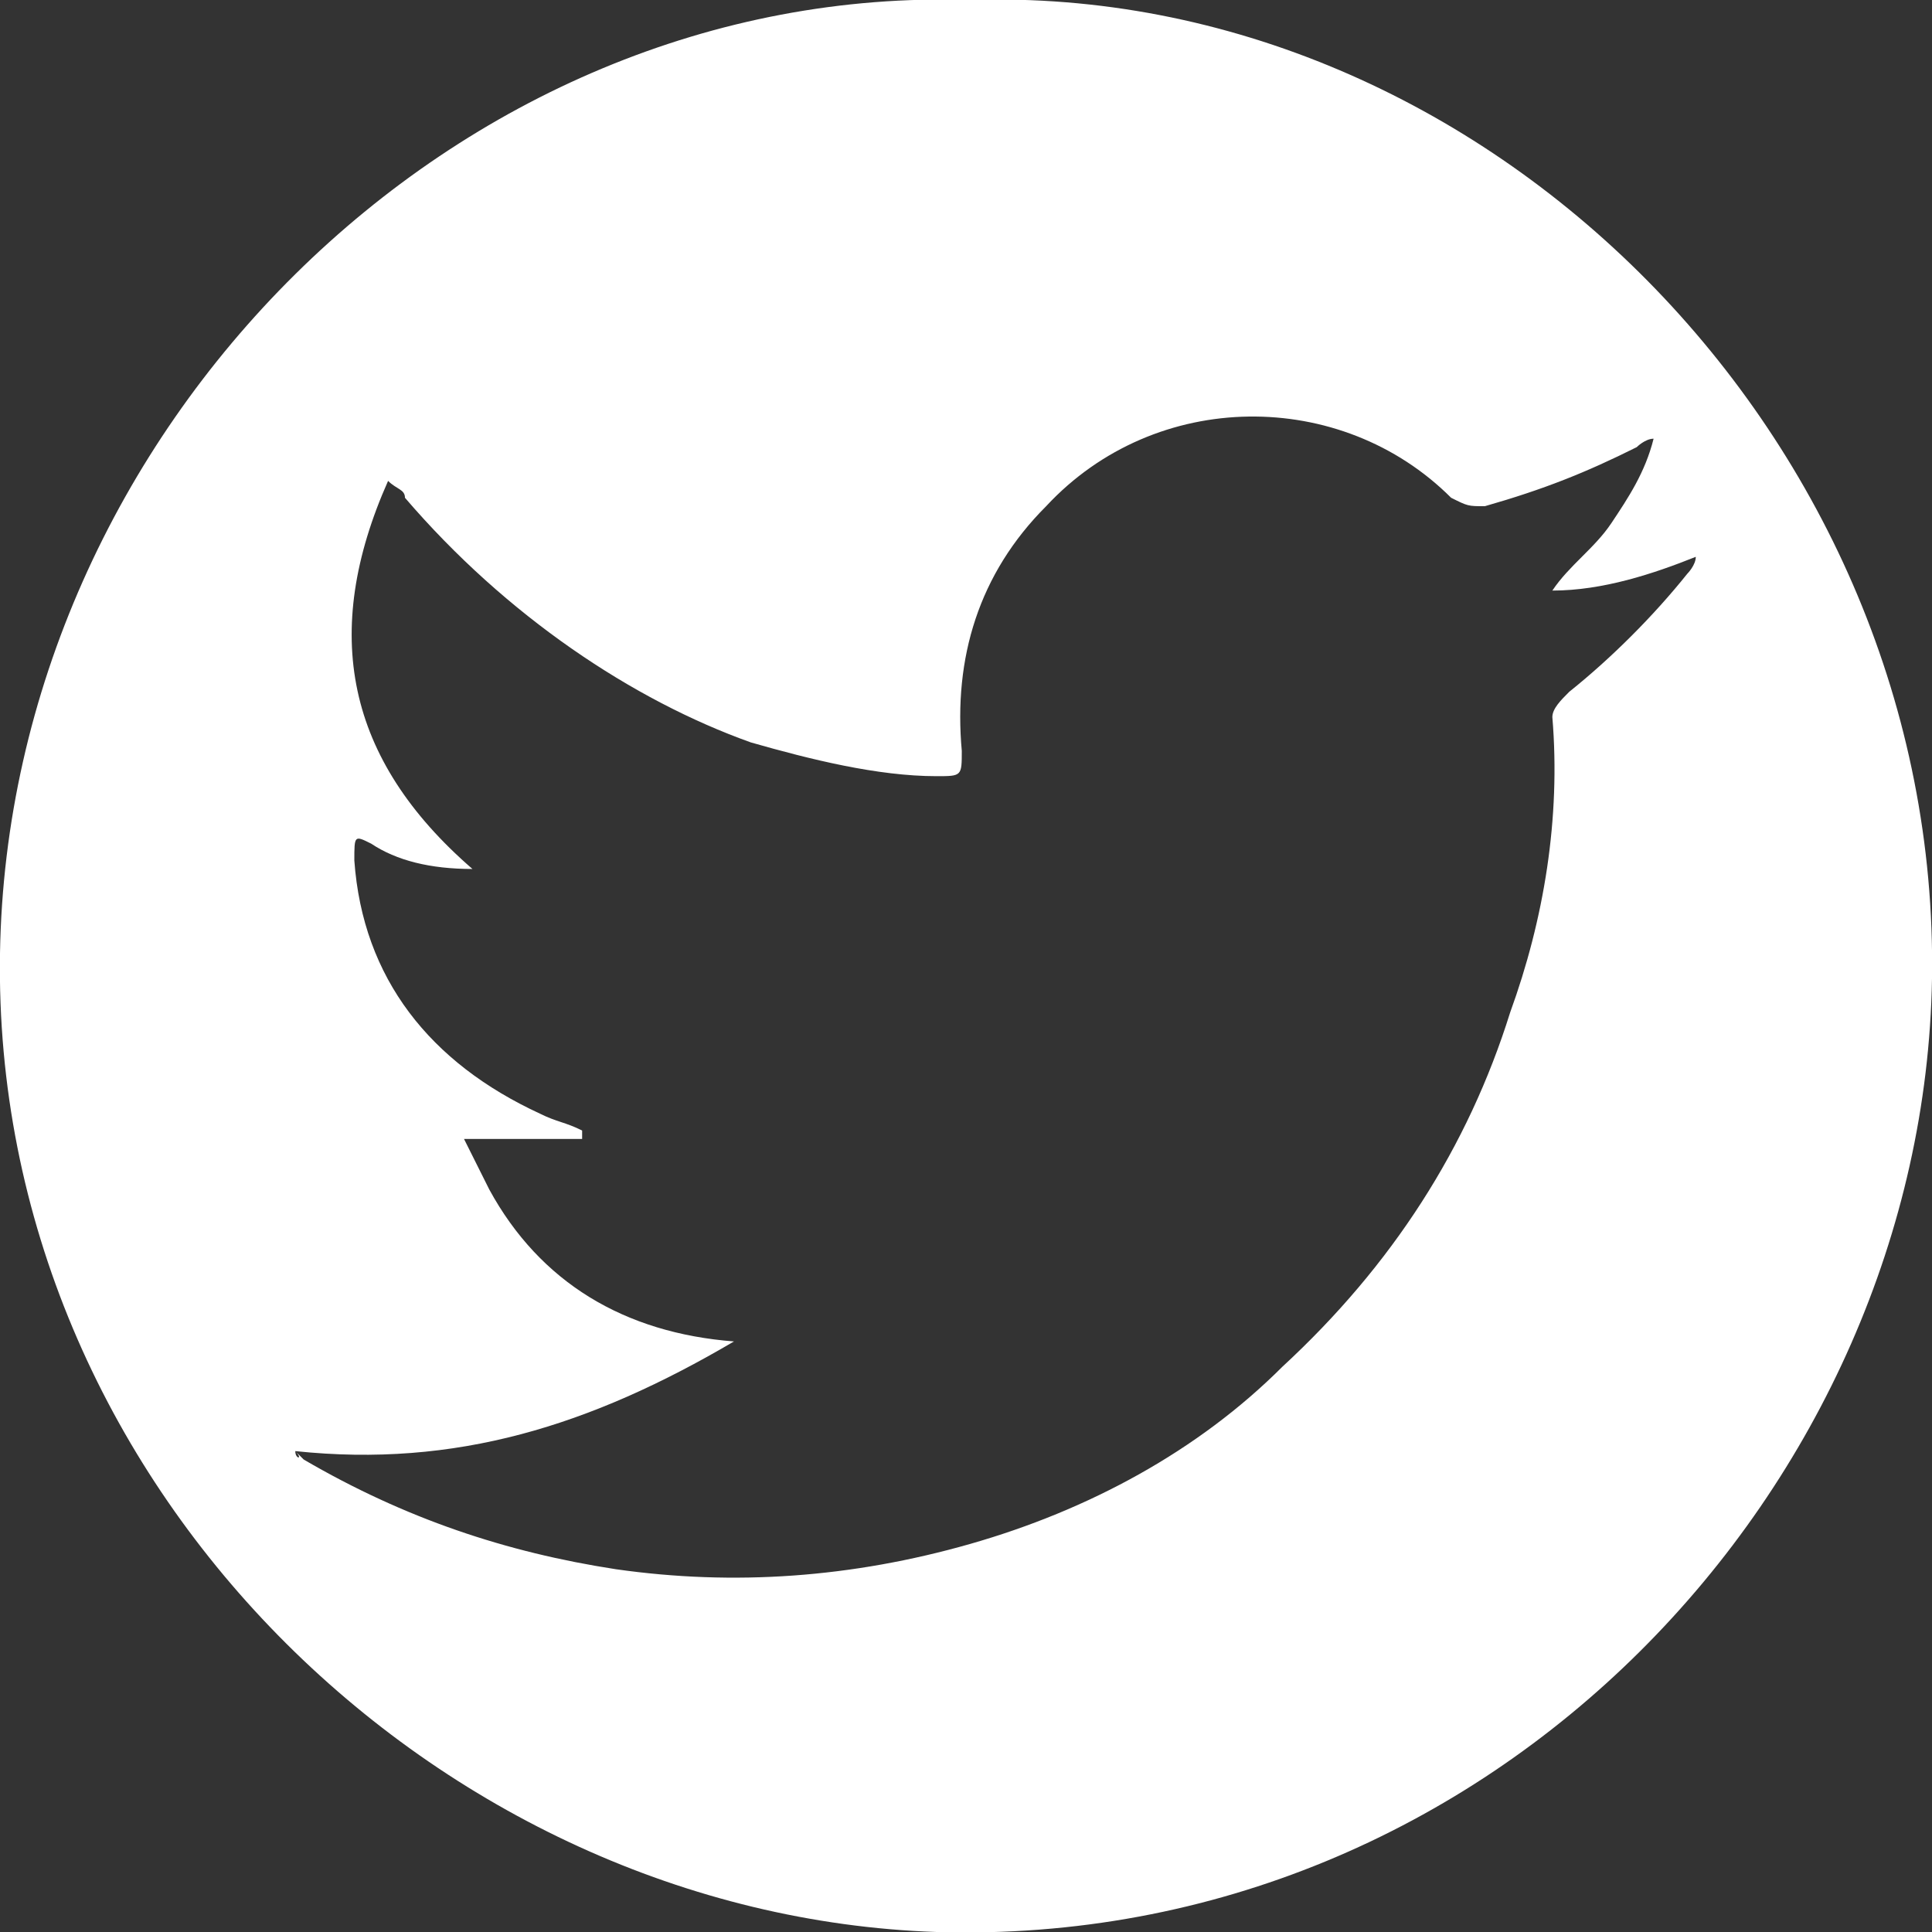
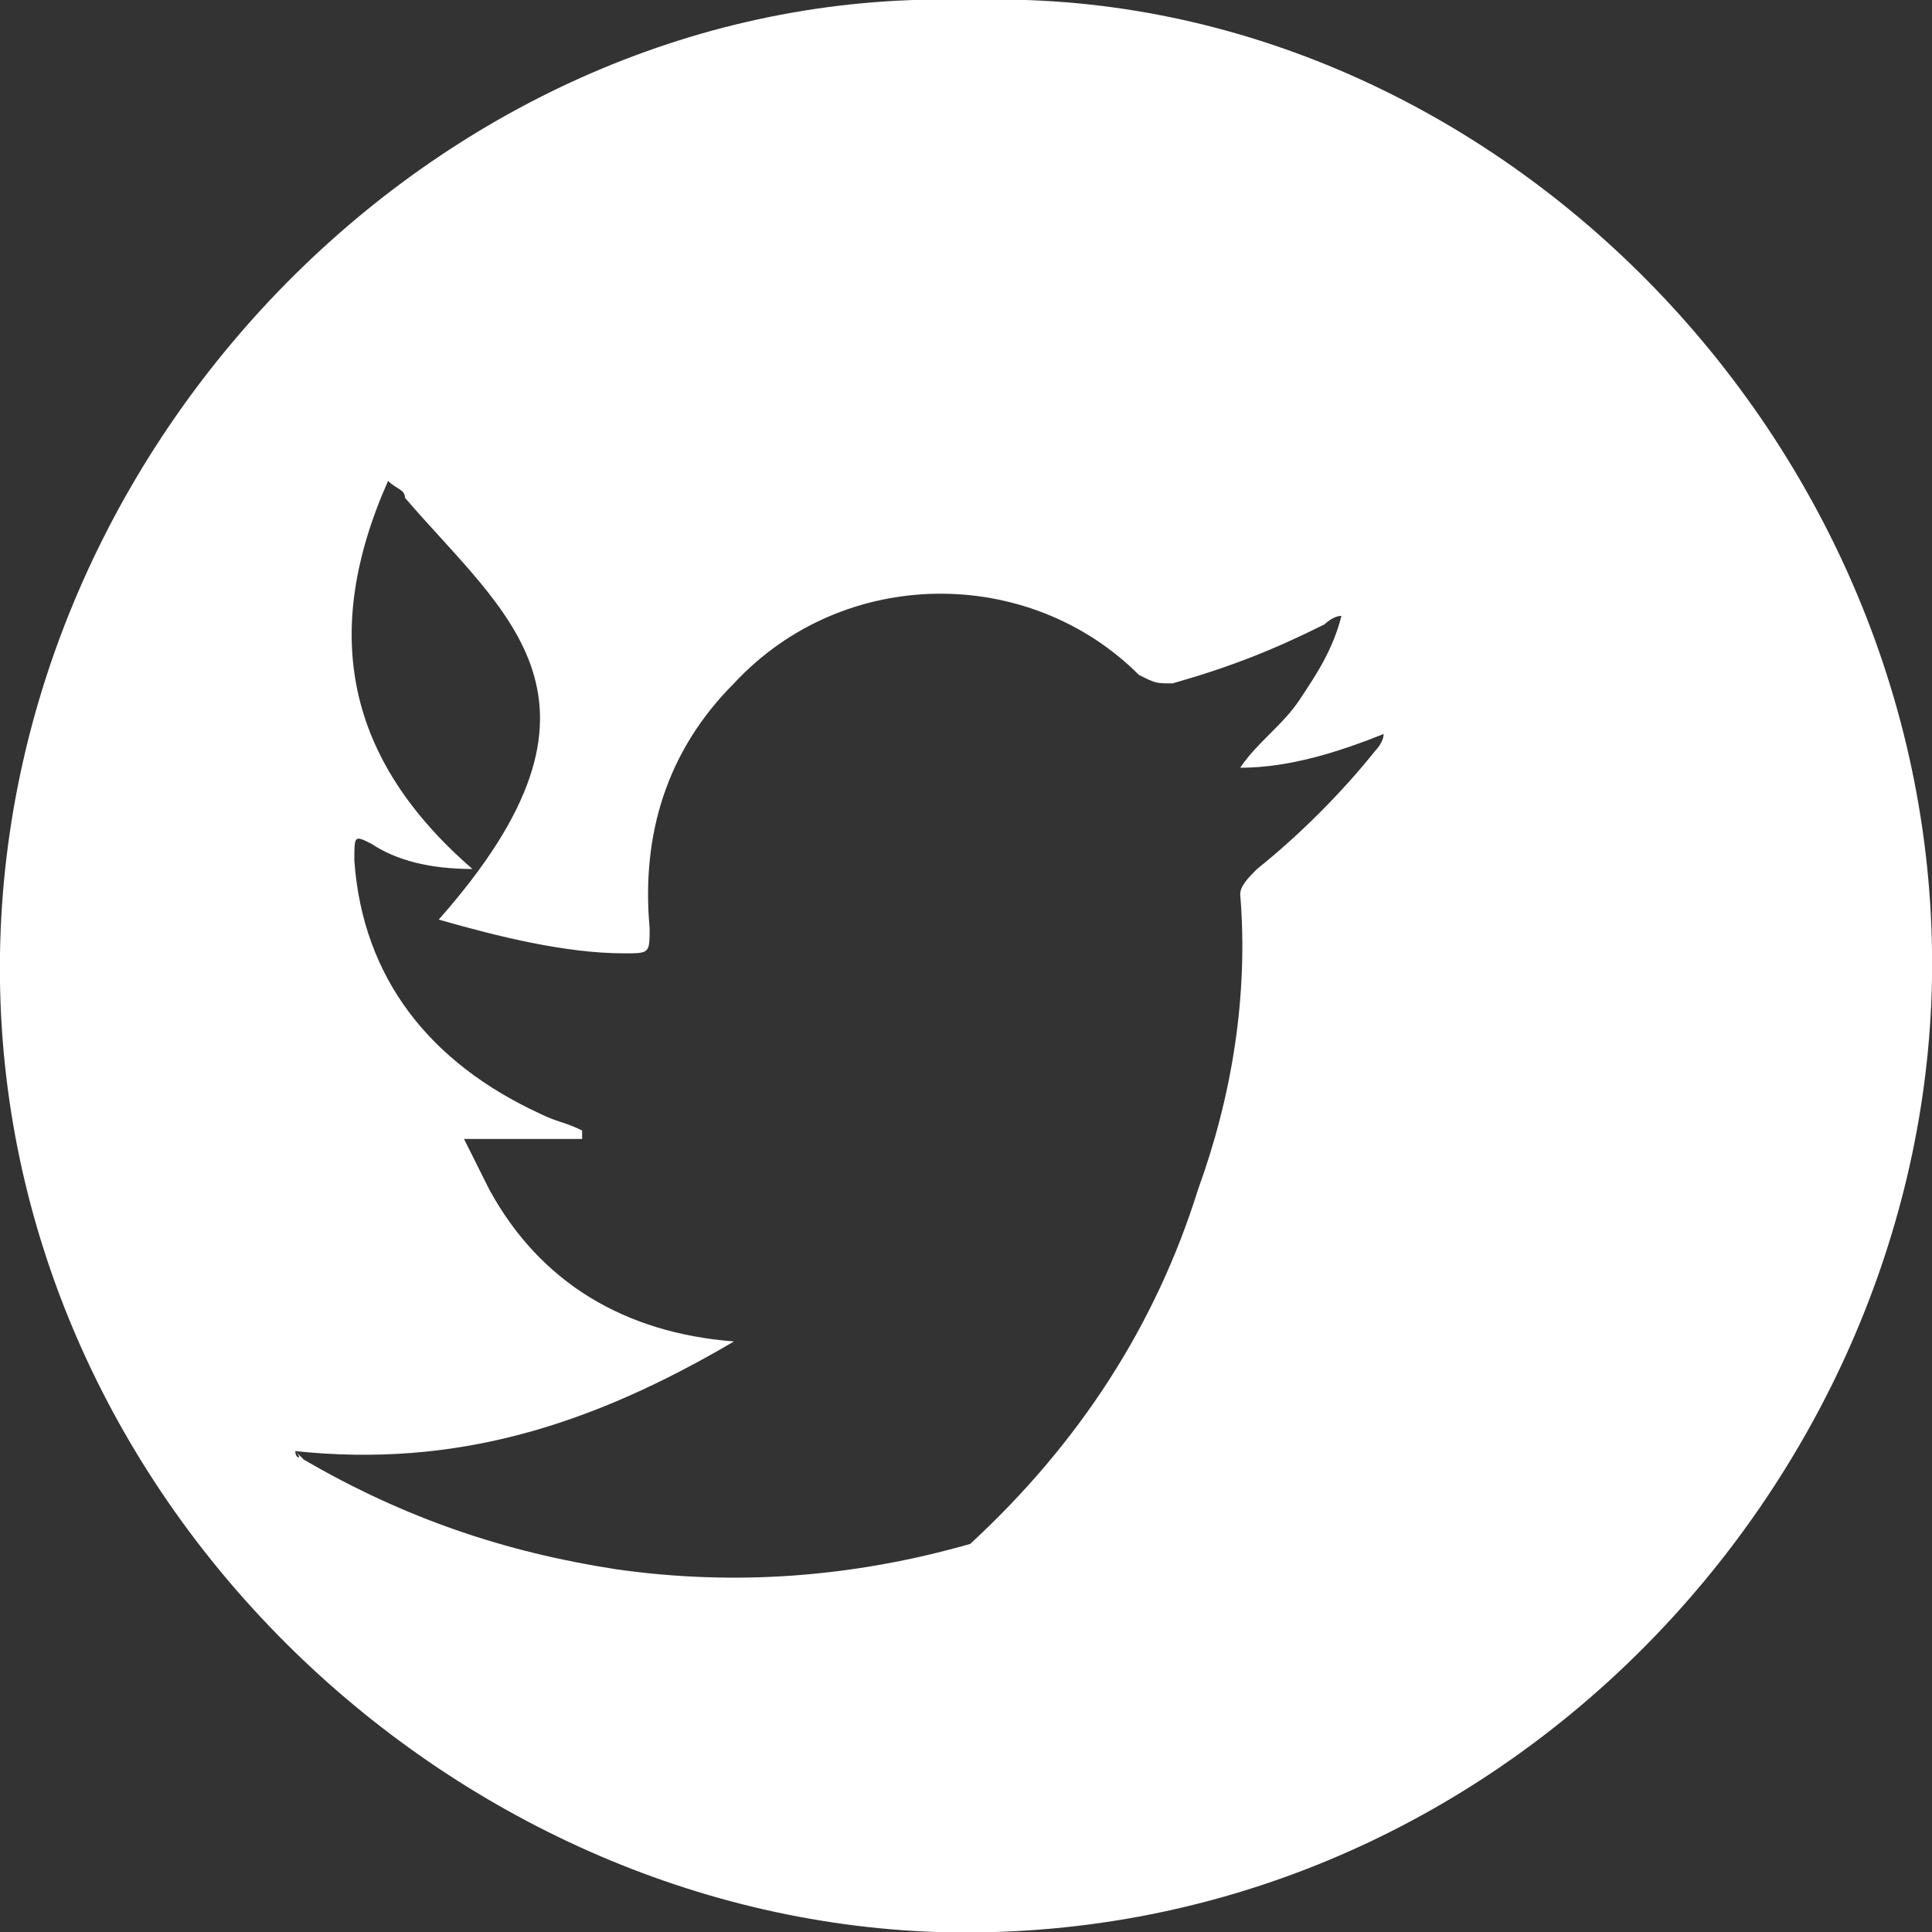
<svg xmlns="http://www.w3.org/2000/svg" version="1.1" id="Layer_1" x="0px" y="0px" viewBox="0 0 22.9 22.9" style="enable-background:new 0 0 22.9 22.9;" xml:space="preserve">
  <rect x="0" y="0" width="22.9" height="22.9" fill="#333333" stroke="none" />
  <style type="text/css">
	.st0{fill:#FFFFFF;}
</style>
  <g id="XMLID_3895_">
-     <path id="XMLID_3896_" class="st0" d="M11.5,0C17.6-0.2,23,5.2,22.9,11.6c-0.1,6-5.2,11.5-11.8,11.3C5.2,22.7-0.1,17.6,0,11.3   C0.1,5.1,5.4-0.2,11.5,0z M3.5,17.2C3.5,17.3,3.6,17.3,3.5,17.2c0.1,0.1,0.1,0.1,0.1,0.1c1.2,0.7,2.4,1.1,3.7,1.3   c1.4,0.2,2.8,0.1,4.2-0.3c1.4-0.4,2.7-1.1,3.7-2.1c1.3-1.2,2.2-2.6,2.7-4.2c0.4-1.1,0.6-2.3,0.5-3.5c0-0.1,0.1-0.2,0.2-0.3   c0.5-0.4,1-0.9,1.4-1.4c0,0,0.1-0.1,0.1-0.2c0,0,0,0,0,0c-0.5,0.2-1.1,0.4-1.7,0.4c0.2-0.3,0.5-0.5,0.7-0.8c0.2-0.3,0.4-0.6,0.5-1   c-0.1,0-0.2,0.1-0.2,0.1c-0.6,0.3-1.1,0.5-1.8,0.7c-0.2,0-0.2,0-0.4-0.1c-1.3-1.3-3.5-1.3-4.8,0.1c-0.8,0.8-1.1,1.8-1,2.9   c0,0.3,0,0.3-0.3,0.3c-0.7,0-1.5-0.2-2.2-0.4C7.5,8.3,6,7.3,4.8,5.9c0-0.1-0.1-0.1-0.2-0.2c-0.8,1.8-0.5,3.3,1,4.6   c-0.5,0-0.9-0.1-1.2-0.3c-0.2-0.1-0.2-0.1-0.2,0.2c0.1,1.4,0.9,2.4,2.2,3c0.2,0.1,0.3,0.1,0.5,0.2c0,0,0,0.1,0,0.1   c-0.4,0-0.9,0-1.4,0c0.1,0.2,0.2,0.4,0.3,0.6c0.6,1.1,1.6,1.7,2.9,1.8C7,16.9,5.4,17.4,3.5,17.2z" />
+     <path id="XMLID_3896_" class="st0" d="M11.5,0C17.6-0.2,23,5.2,22.9,11.6c-0.1,6-5.2,11.5-11.8,11.3C5.2,22.7-0.1,17.6,0,11.3   C0.1,5.1,5.4-0.2,11.5,0z M3.5,17.2C3.5,17.3,3.6,17.3,3.5,17.2c0.1,0.1,0.1,0.1,0.1,0.1c1.2,0.7,2.4,1.1,3.7,1.3   c1.4,0.2,2.8,0.1,4.2-0.3c1.3-1.2,2.2-2.6,2.7-4.2c0.4-1.1,0.6-2.3,0.5-3.5c0-0.1,0.1-0.2,0.2-0.3   c0.5-0.4,1-0.9,1.4-1.4c0,0,0.1-0.1,0.1-0.2c0,0,0,0,0,0c-0.5,0.2-1.1,0.4-1.7,0.4c0.2-0.3,0.5-0.5,0.7-0.8c0.2-0.3,0.4-0.6,0.5-1   c-0.1,0-0.2,0.1-0.2,0.1c-0.6,0.3-1.1,0.5-1.8,0.7c-0.2,0-0.2,0-0.4-0.1c-1.3-1.3-3.5-1.3-4.8,0.1c-0.8,0.8-1.1,1.8-1,2.9   c0,0.3,0,0.3-0.3,0.3c-0.7,0-1.5-0.2-2.2-0.4C7.5,8.3,6,7.3,4.8,5.9c0-0.1-0.1-0.1-0.2-0.2c-0.8,1.8-0.5,3.3,1,4.6   c-0.5,0-0.9-0.1-1.2-0.3c-0.2-0.1-0.2-0.1-0.2,0.2c0.1,1.4,0.9,2.4,2.2,3c0.2,0.1,0.3,0.1,0.5,0.2c0,0,0,0.1,0,0.1   c-0.4,0-0.9,0-1.4,0c0.1,0.2,0.2,0.4,0.3,0.6c0.6,1.1,1.6,1.7,2.9,1.8C7,16.9,5.4,17.4,3.5,17.2z" />
  </g>
</svg>